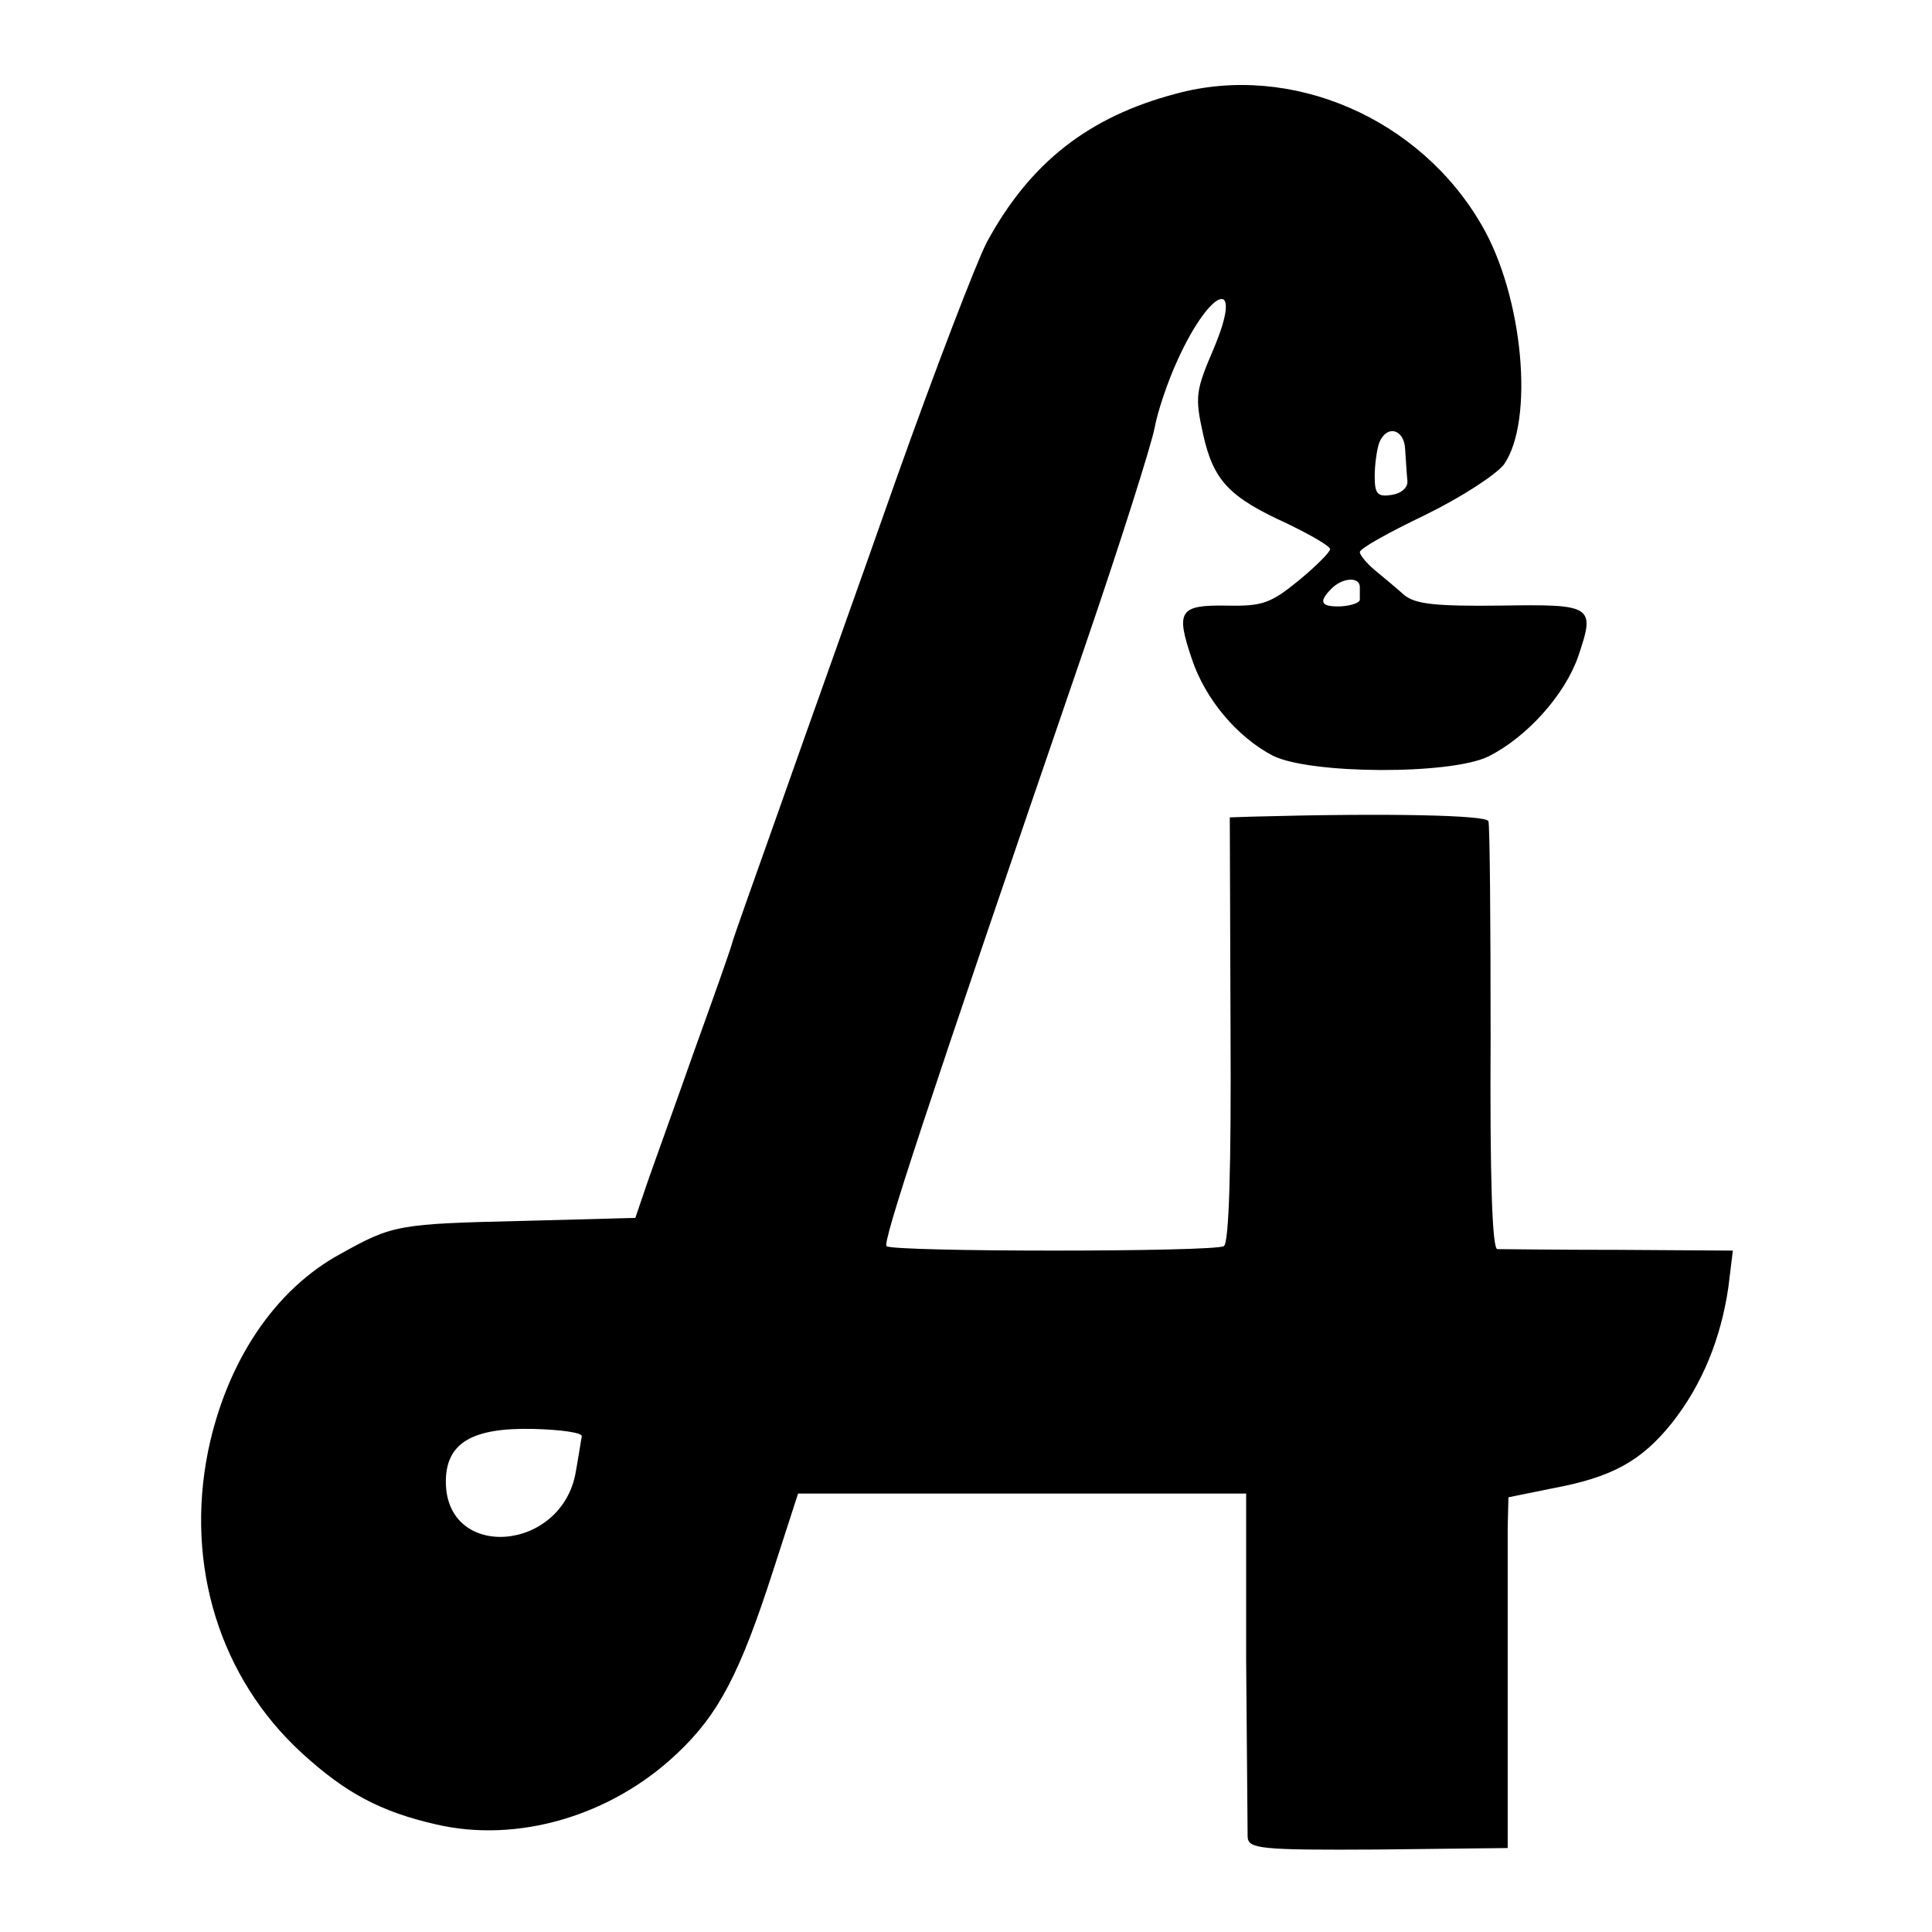
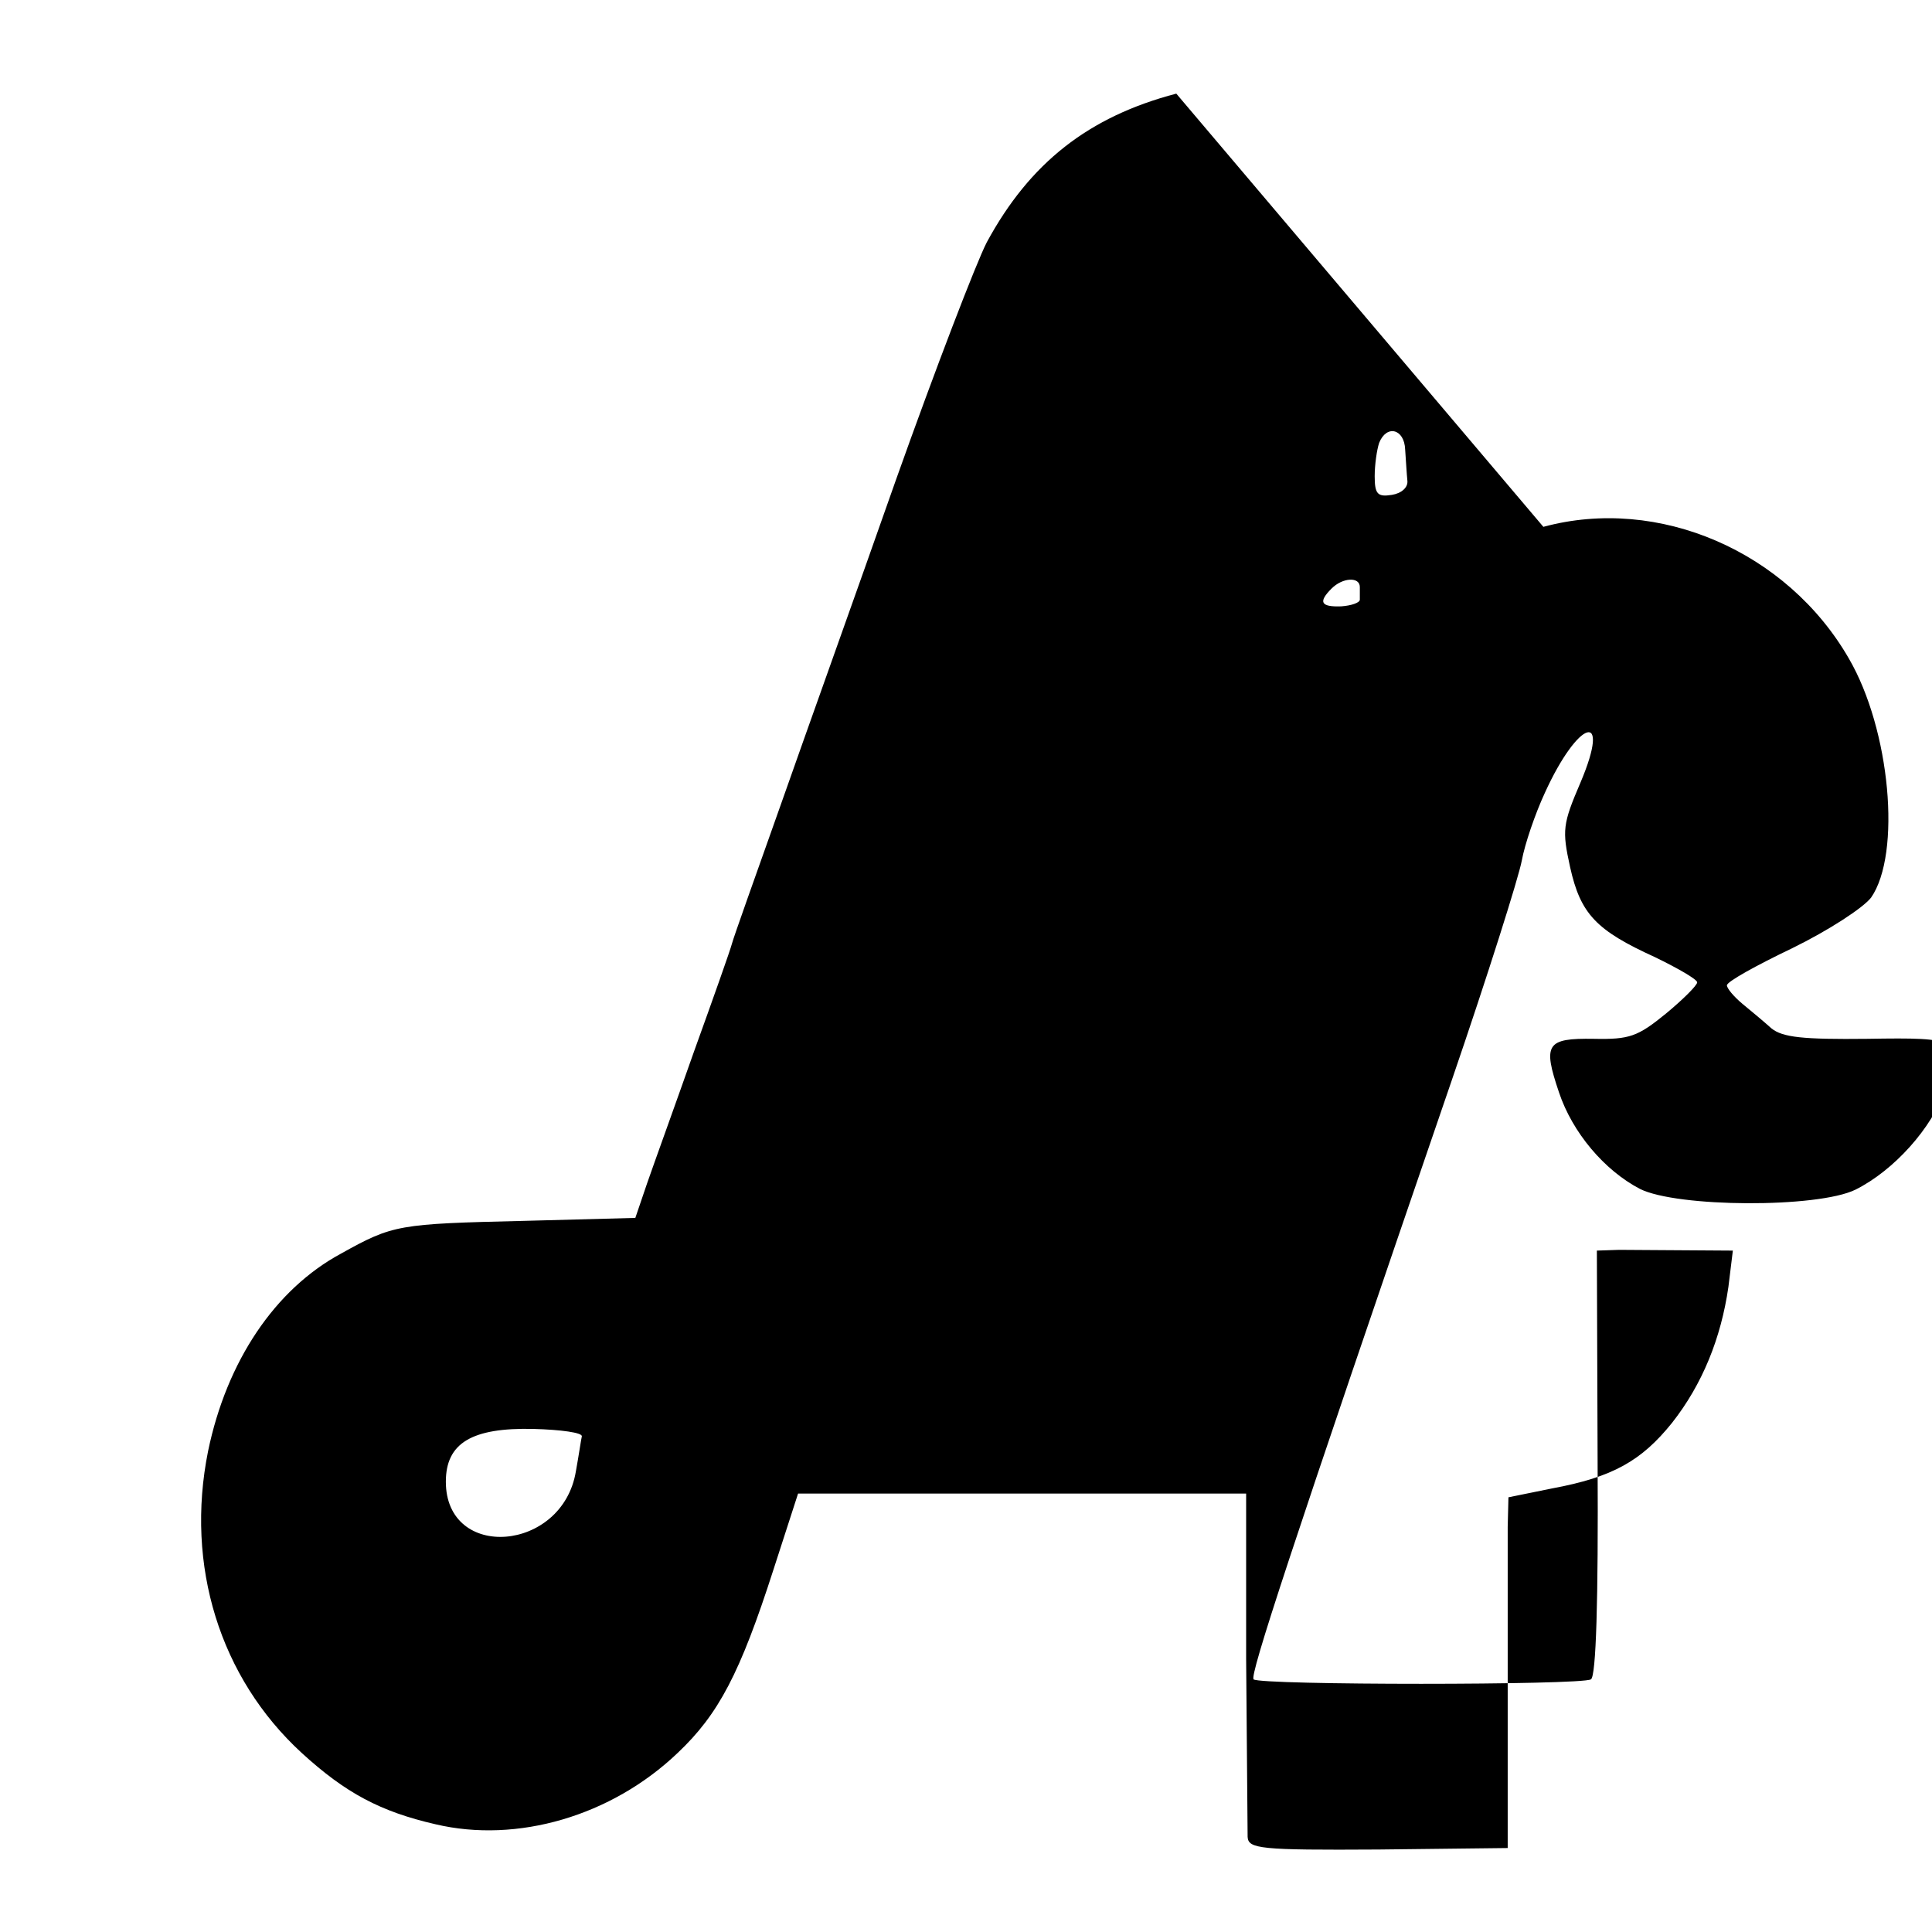
<svg xmlns="http://www.w3.org/2000/svg" version="1.0" width="260pt" height="260pt" viewBox="0 0 260 260" preserveAspectRatio="xMidYMid meet">
  <g transform="translate(0,260) scale(0.1,-0.1)" fill="#000000" stroke="none">
-     <path d="M1583 2474 c-118 -31 -197 -93 -255 -200 -14 -27 -69 -170 -122 -319 -52 -148 -123 -346 -156 -440 -33 -93 -63 -177 -65 -185 -2 -8 -25 -73 -51 -145 -25 -71 -54 -151 -63 -177 l-16 -47 -150 -4 c-169 -4 -176 -5 -246 -44 -89 -48 -154 -145 -179 -266 -31 -154 16 -305 126 -406 59 -54 106 -79 180 -96 110 -26 237 11 326 96 55 52 84 107 129 247 l33 102 301 0 302 0 0 -222 c1 -123 2 -231 2 -240 1 -16 16 -18 176 -17 l174 2 0 196 c0 108 0 214 0 236 l1 40 59 12 c81 15 120 37 161 88 41 52 66 114 76 183 l6 49 -153 1 c-85 0 -159 1 -164 1 -7 1 -10 99 -9 284 0 155 -1 287 -3 292 -3 8 -134 11 -318 6 l-30 -1 1 -285 c1 -186 -2 -288 -9 -292 -13 -8 -445 -8 -454 0 -5 6 47 166 267 807 48 140 90 273 94 295 4 22 18 63 31 91 45 99 90 113 48 14 -24 -56 -25 -64 -14 -114 14 -63 35 -85 114 -121 31 -15 57 -30 57 -34 0 -4 -19 -23 -42 -42 -38 -31 -49 -35 -97 -34 -64 1 -69 -7 -47 -72 18 -54 61 -105 109 -130 50 -25 239 -26 290 -1 52 26 103 83 121 135 23 68 20 70 -105 68 -87 -1 -114 2 -129 14 -10 9 -28 24 -39 33 -12 10 -21 21 -21 25 0 5 40 27 88 50 49 24 95 54 106 68 41 59 26 226 -30 322 -83 144 -256 219 -411 177z m308 -479 c1 -14 2 -32 3 -42 1 -9 -8 -17 -21 -19 -19 -3 -23 1 -23 25 0 16 3 36 6 45 10 25 34 19 35 -9z m-61 -185 c0 -5 0 -13 0 -17 0 -4 -11 -8 -25 -9 -28 -1 -31 6 -13 24 15 15 38 16 38 2z m-1047 -1143 c-1 -4 -4 -25 -8 -47 -18 -109 -175 -121 -175 -14 0 52 35 73 118 71 37 -1 66 -5 65 -10z" />
+     <path d="M1583 2474 c-118 -31 -197 -93 -255 -200 -14 -27 -69 -170 -122 -319 -52 -148 -123 -346 -156 -440 -33 -93 -63 -177 -65 -185 -2 -8 -25 -73 -51 -145 -25 -71 -54 -151 -63 -177 l-16 -47 -150 -4 c-169 -4 -176 -5 -246 -44 -89 -48 -154 -145 -179 -266 -31 -154 16 -305 126 -406 59 -54 106 -79 180 -96 110 -26 237 11 326 96 55 52 84 107 129 247 l33 102 301 0 302 0 0 -222 c1 -123 2 -231 2 -240 1 -16 16 -18 176 -17 l174 2 0 196 c0 108 0 214 0 236 l1 40 59 12 c81 15 120 37 161 88 41 52 66 114 76 183 l6 49 -153 1 l-30 -1 1 -285 c1 -186 -2 -288 -9 -292 -13 -8 -445 -8 -454 0 -5 6 47 166 267 807 48 140 90 273 94 295 4 22 18 63 31 91 45 99 90 113 48 14 -24 -56 -25 -64 -14 -114 14 -63 35 -85 114 -121 31 -15 57 -30 57 -34 0 -4 -19 -23 -42 -42 -38 -31 -49 -35 -97 -34 -64 1 -69 -7 -47 -72 18 -54 61 -105 109 -130 50 -25 239 -26 290 -1 52 26 103 83 121 135 23 68 20 70 -105 68 -87 -1 -114 2 -129 14 -10 9 -28 24 -39 33 -12 10 -21 21 -21 25 0 5 40 27 88 50 49 24 95 54 106 68 41 59 26 226 -30 322 -83 144 -256 219 -411 177z m308 -479 c1 -14 2 -32 3 -42 1 -9 -8 -17 -21 -19 -19 -3 -23 1 -23 25 0 16 3 36 6 45 10 25 34 19 35 -9z m-61 -185 c0 -5 0 -13 0 -17 0 -4 -11 -8 -25 -9 -28 -1 -31 6 -13 24 15 15 38 16 38 2z m-1047 -1143 c-1 -4 -4 -25 -8 -47 -18 -109 -175 -121 -175 -14 0 52 35 73 118 71 37 -1 66 -5 65 -10z" />
  </g>
</svg>